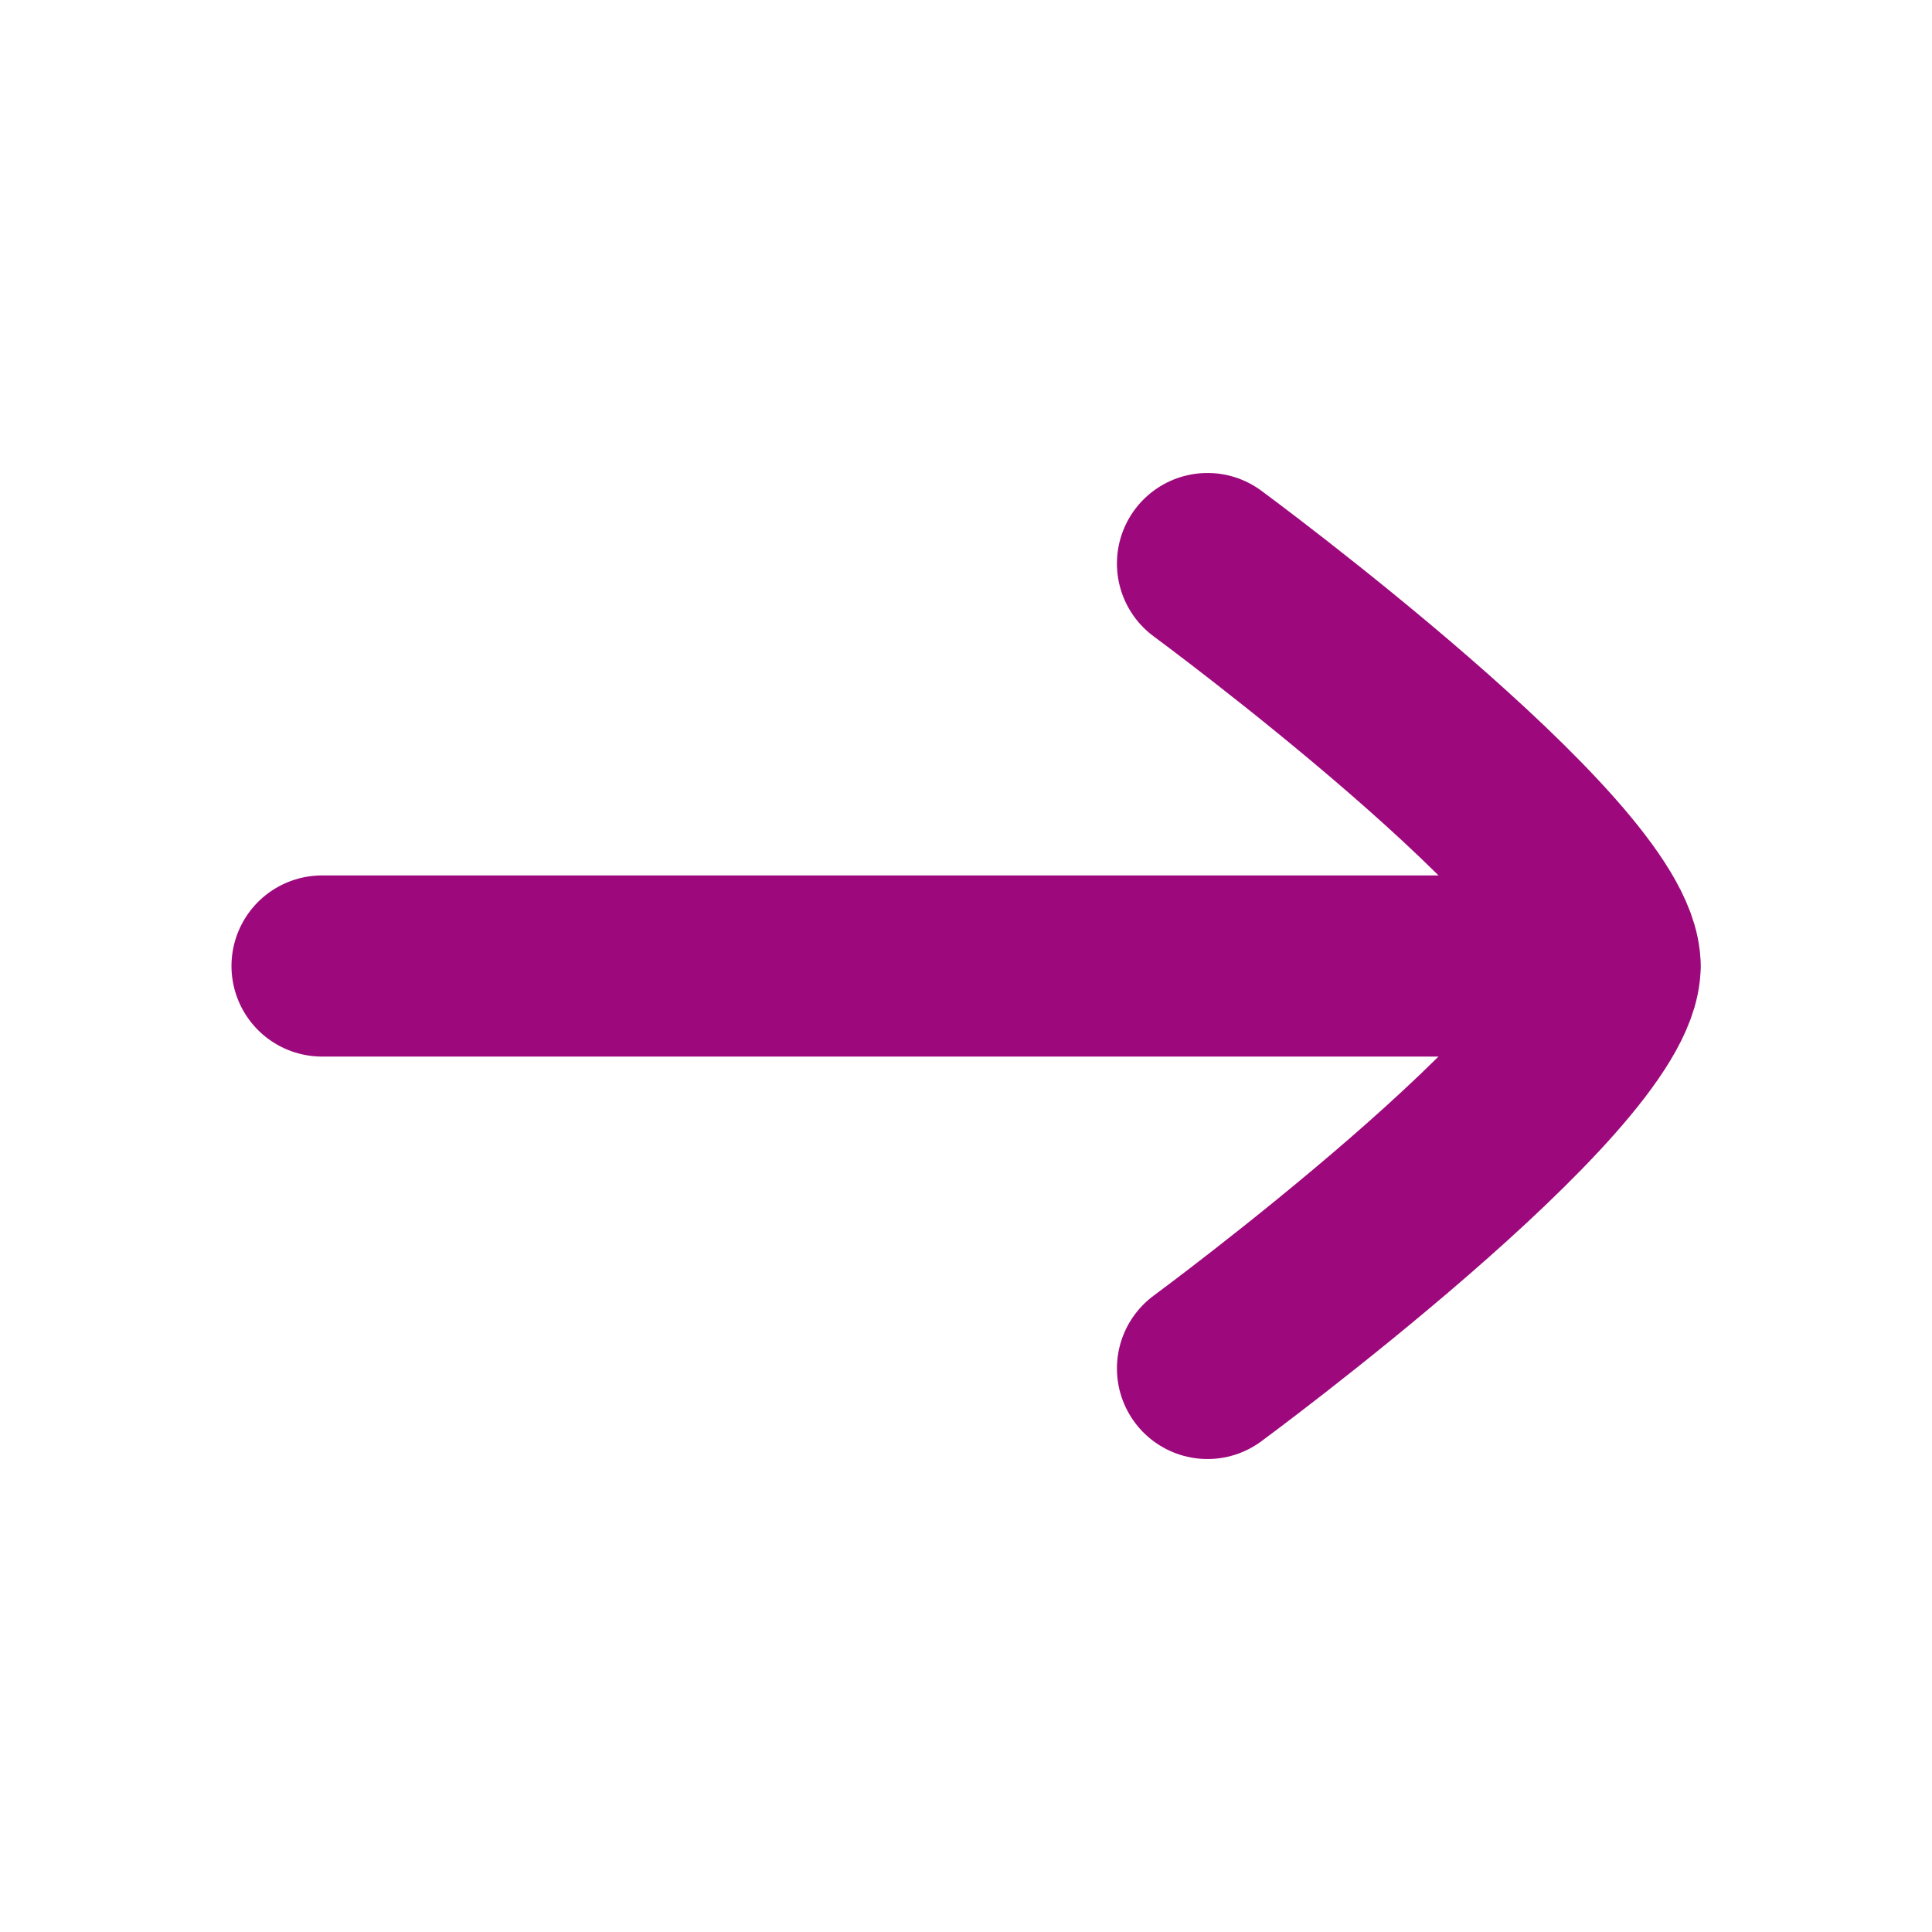
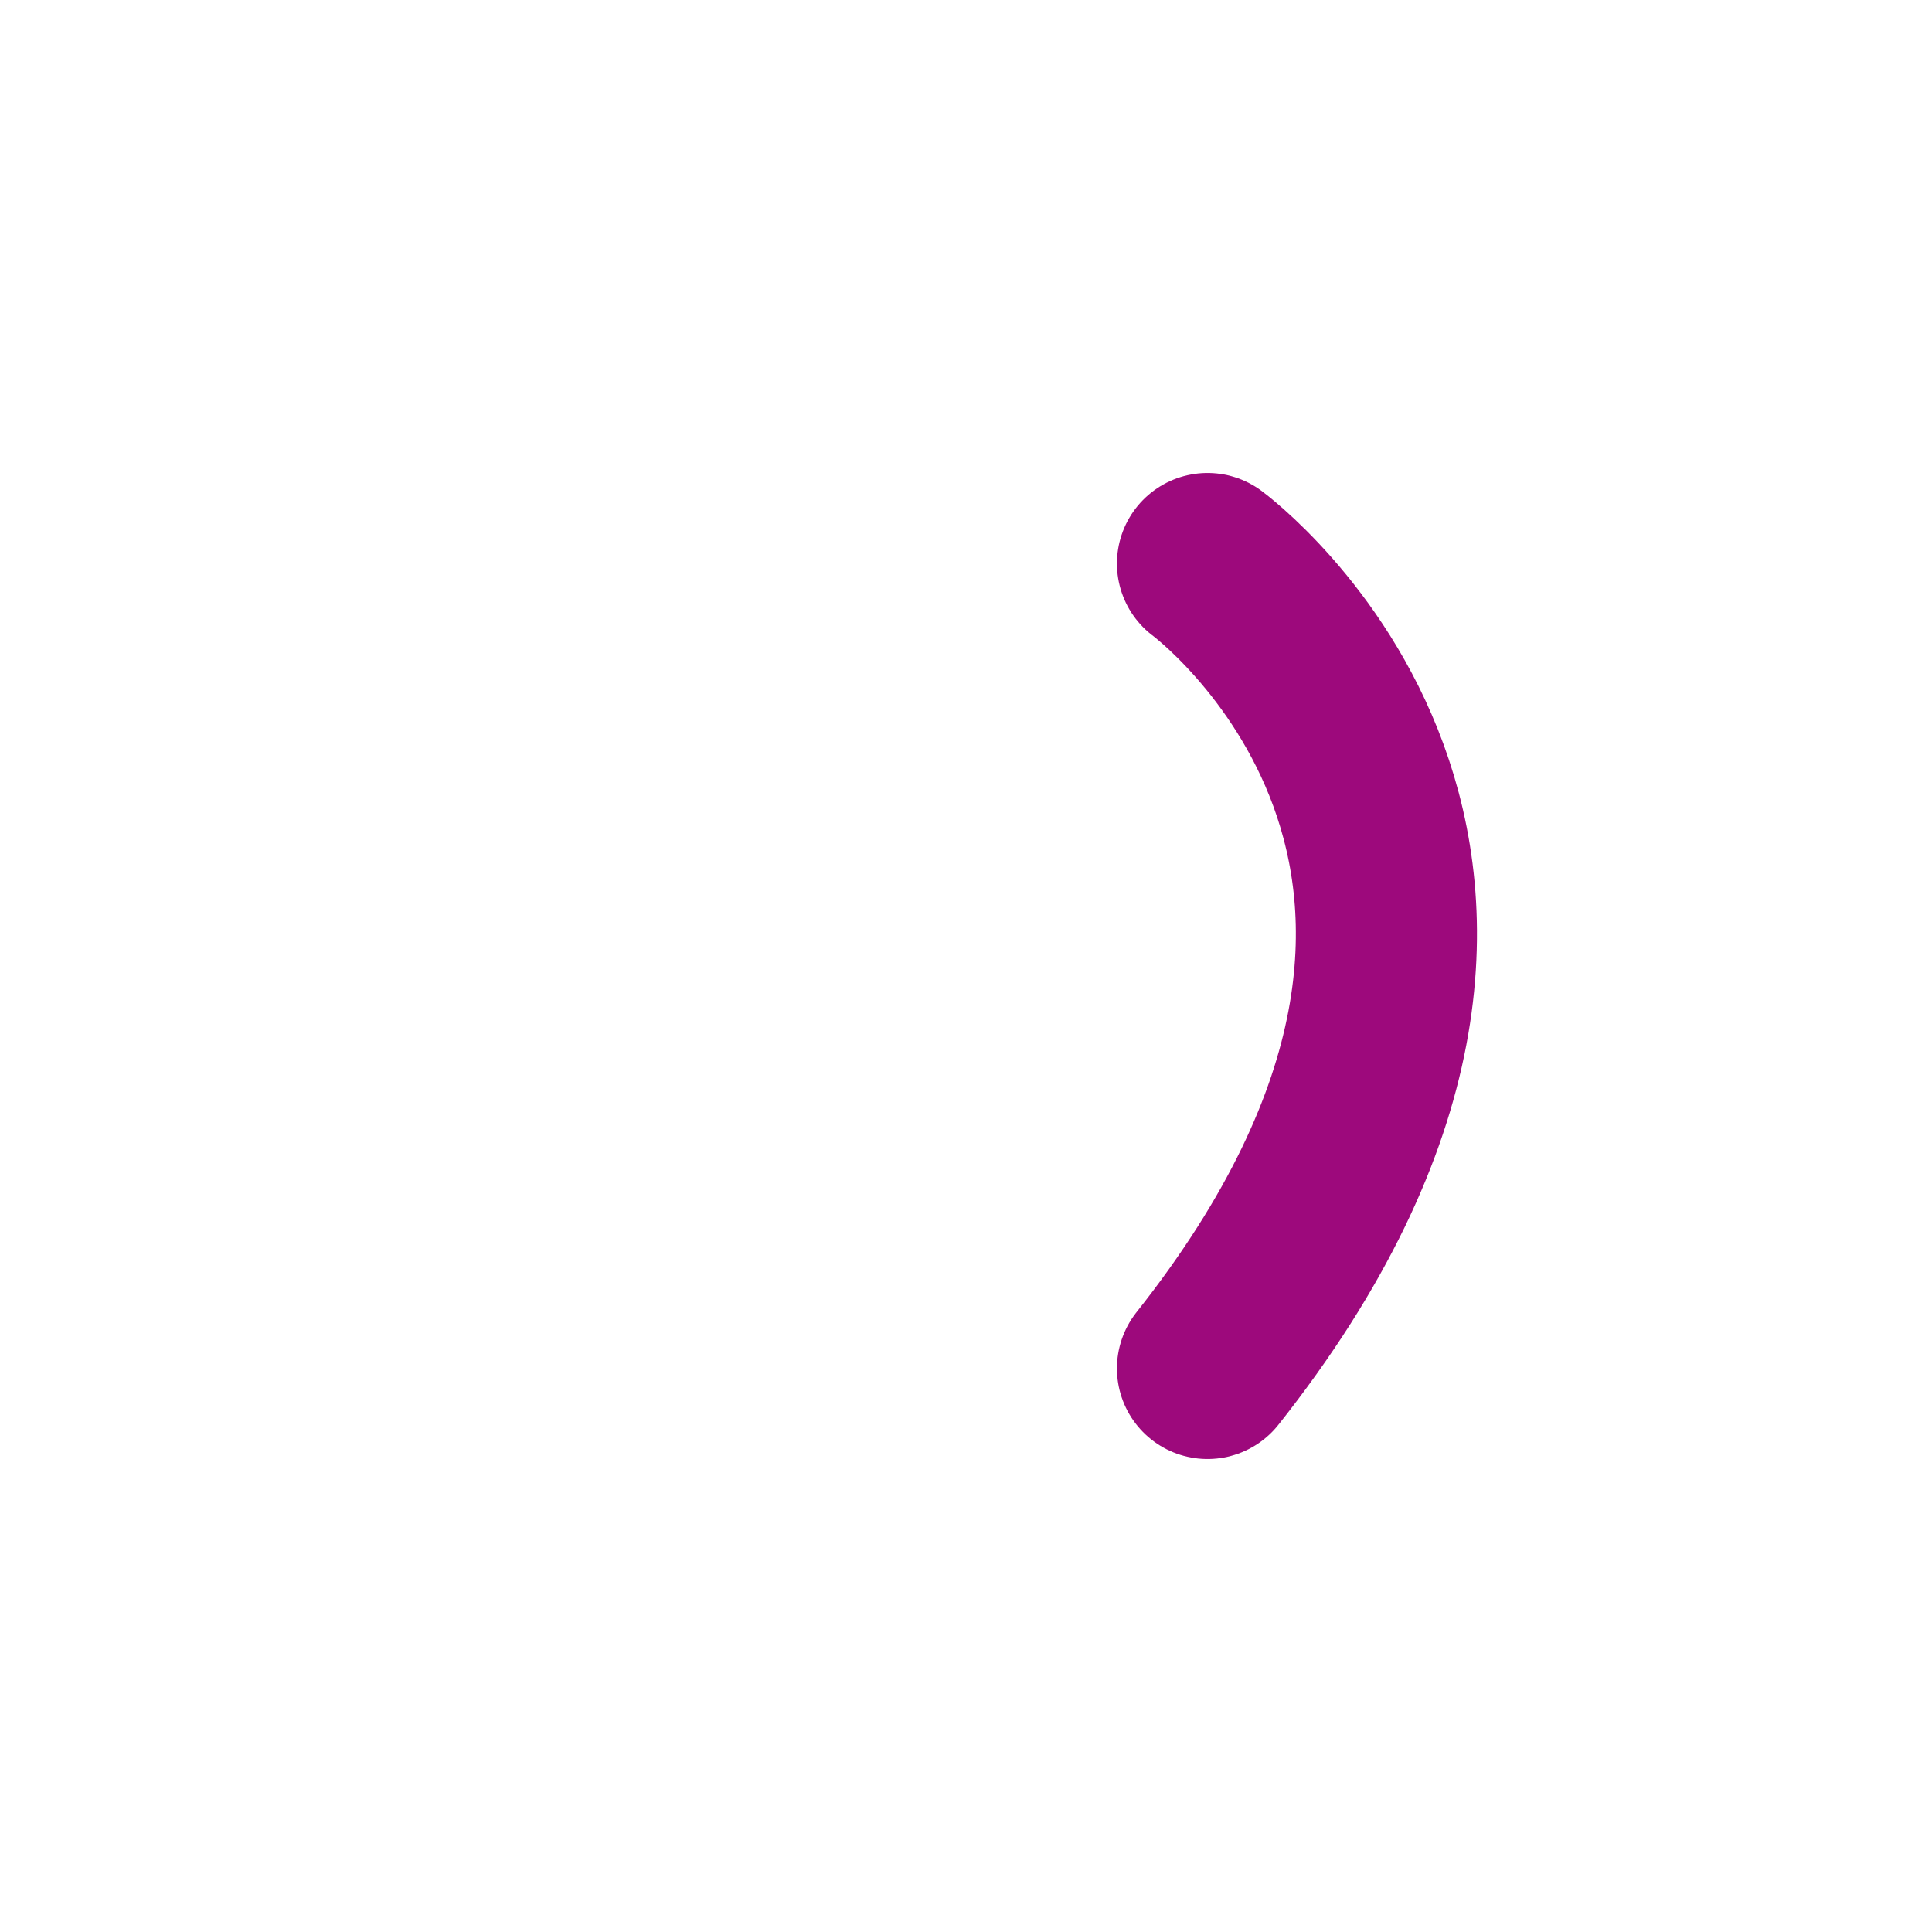
<svg xmlns="http://www.w3.org/2000/svg" width="16" height="16" viewBox="0 0 16 16" fill="none">
-   <path d="M13.333 8L2.667 8" stroke="#9D097C" stroke-width="1.5" stroke-linecap="round" stroke-linejoin="round" />
-   <path d="M10 11.333C10 11.333 13.333 8.878 13.334 8C13.334 7.122 10 4.667 10 4.667" stroke="#9D097C" stroke-width="1.5" stroke-linecap="round" stroke-linejoin="round" />
+   <path d="M10 11.333C13.334 7.122 10 4.667 10 4.667" stroke="#9D097C" stroke-width="1.5" stroke-linecap="round" stroke-linejoin="round" />
</svg>